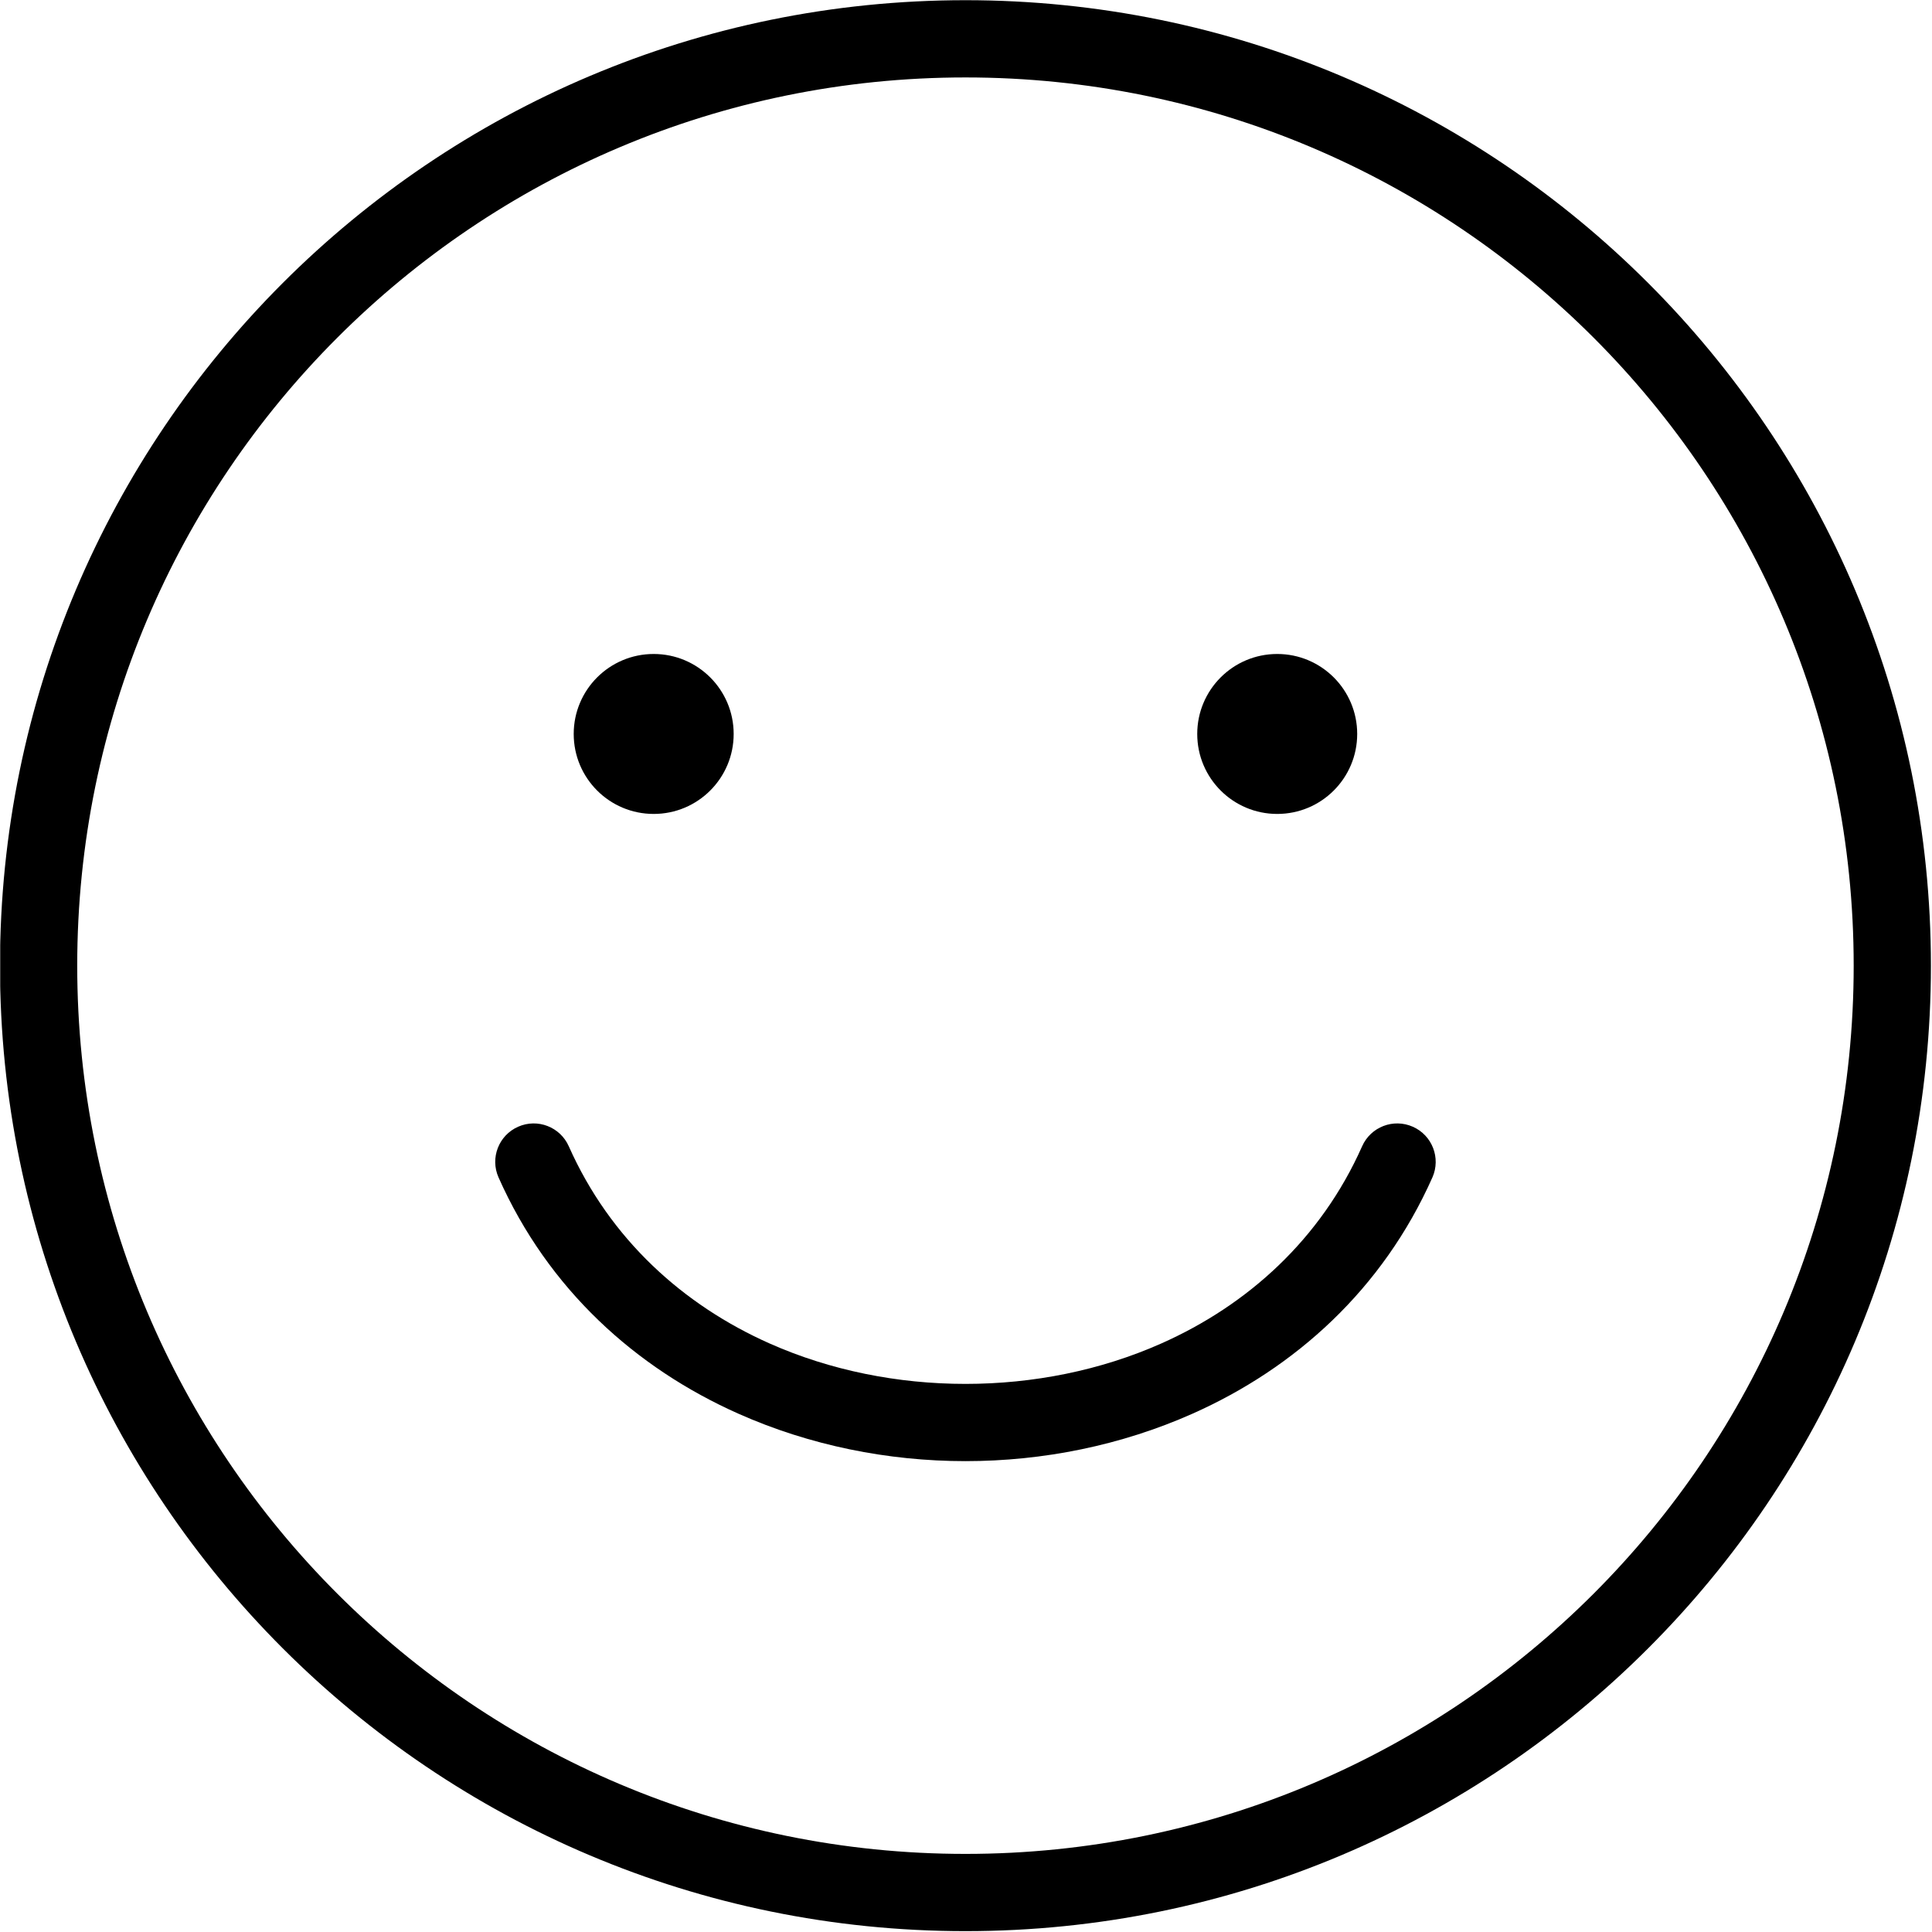
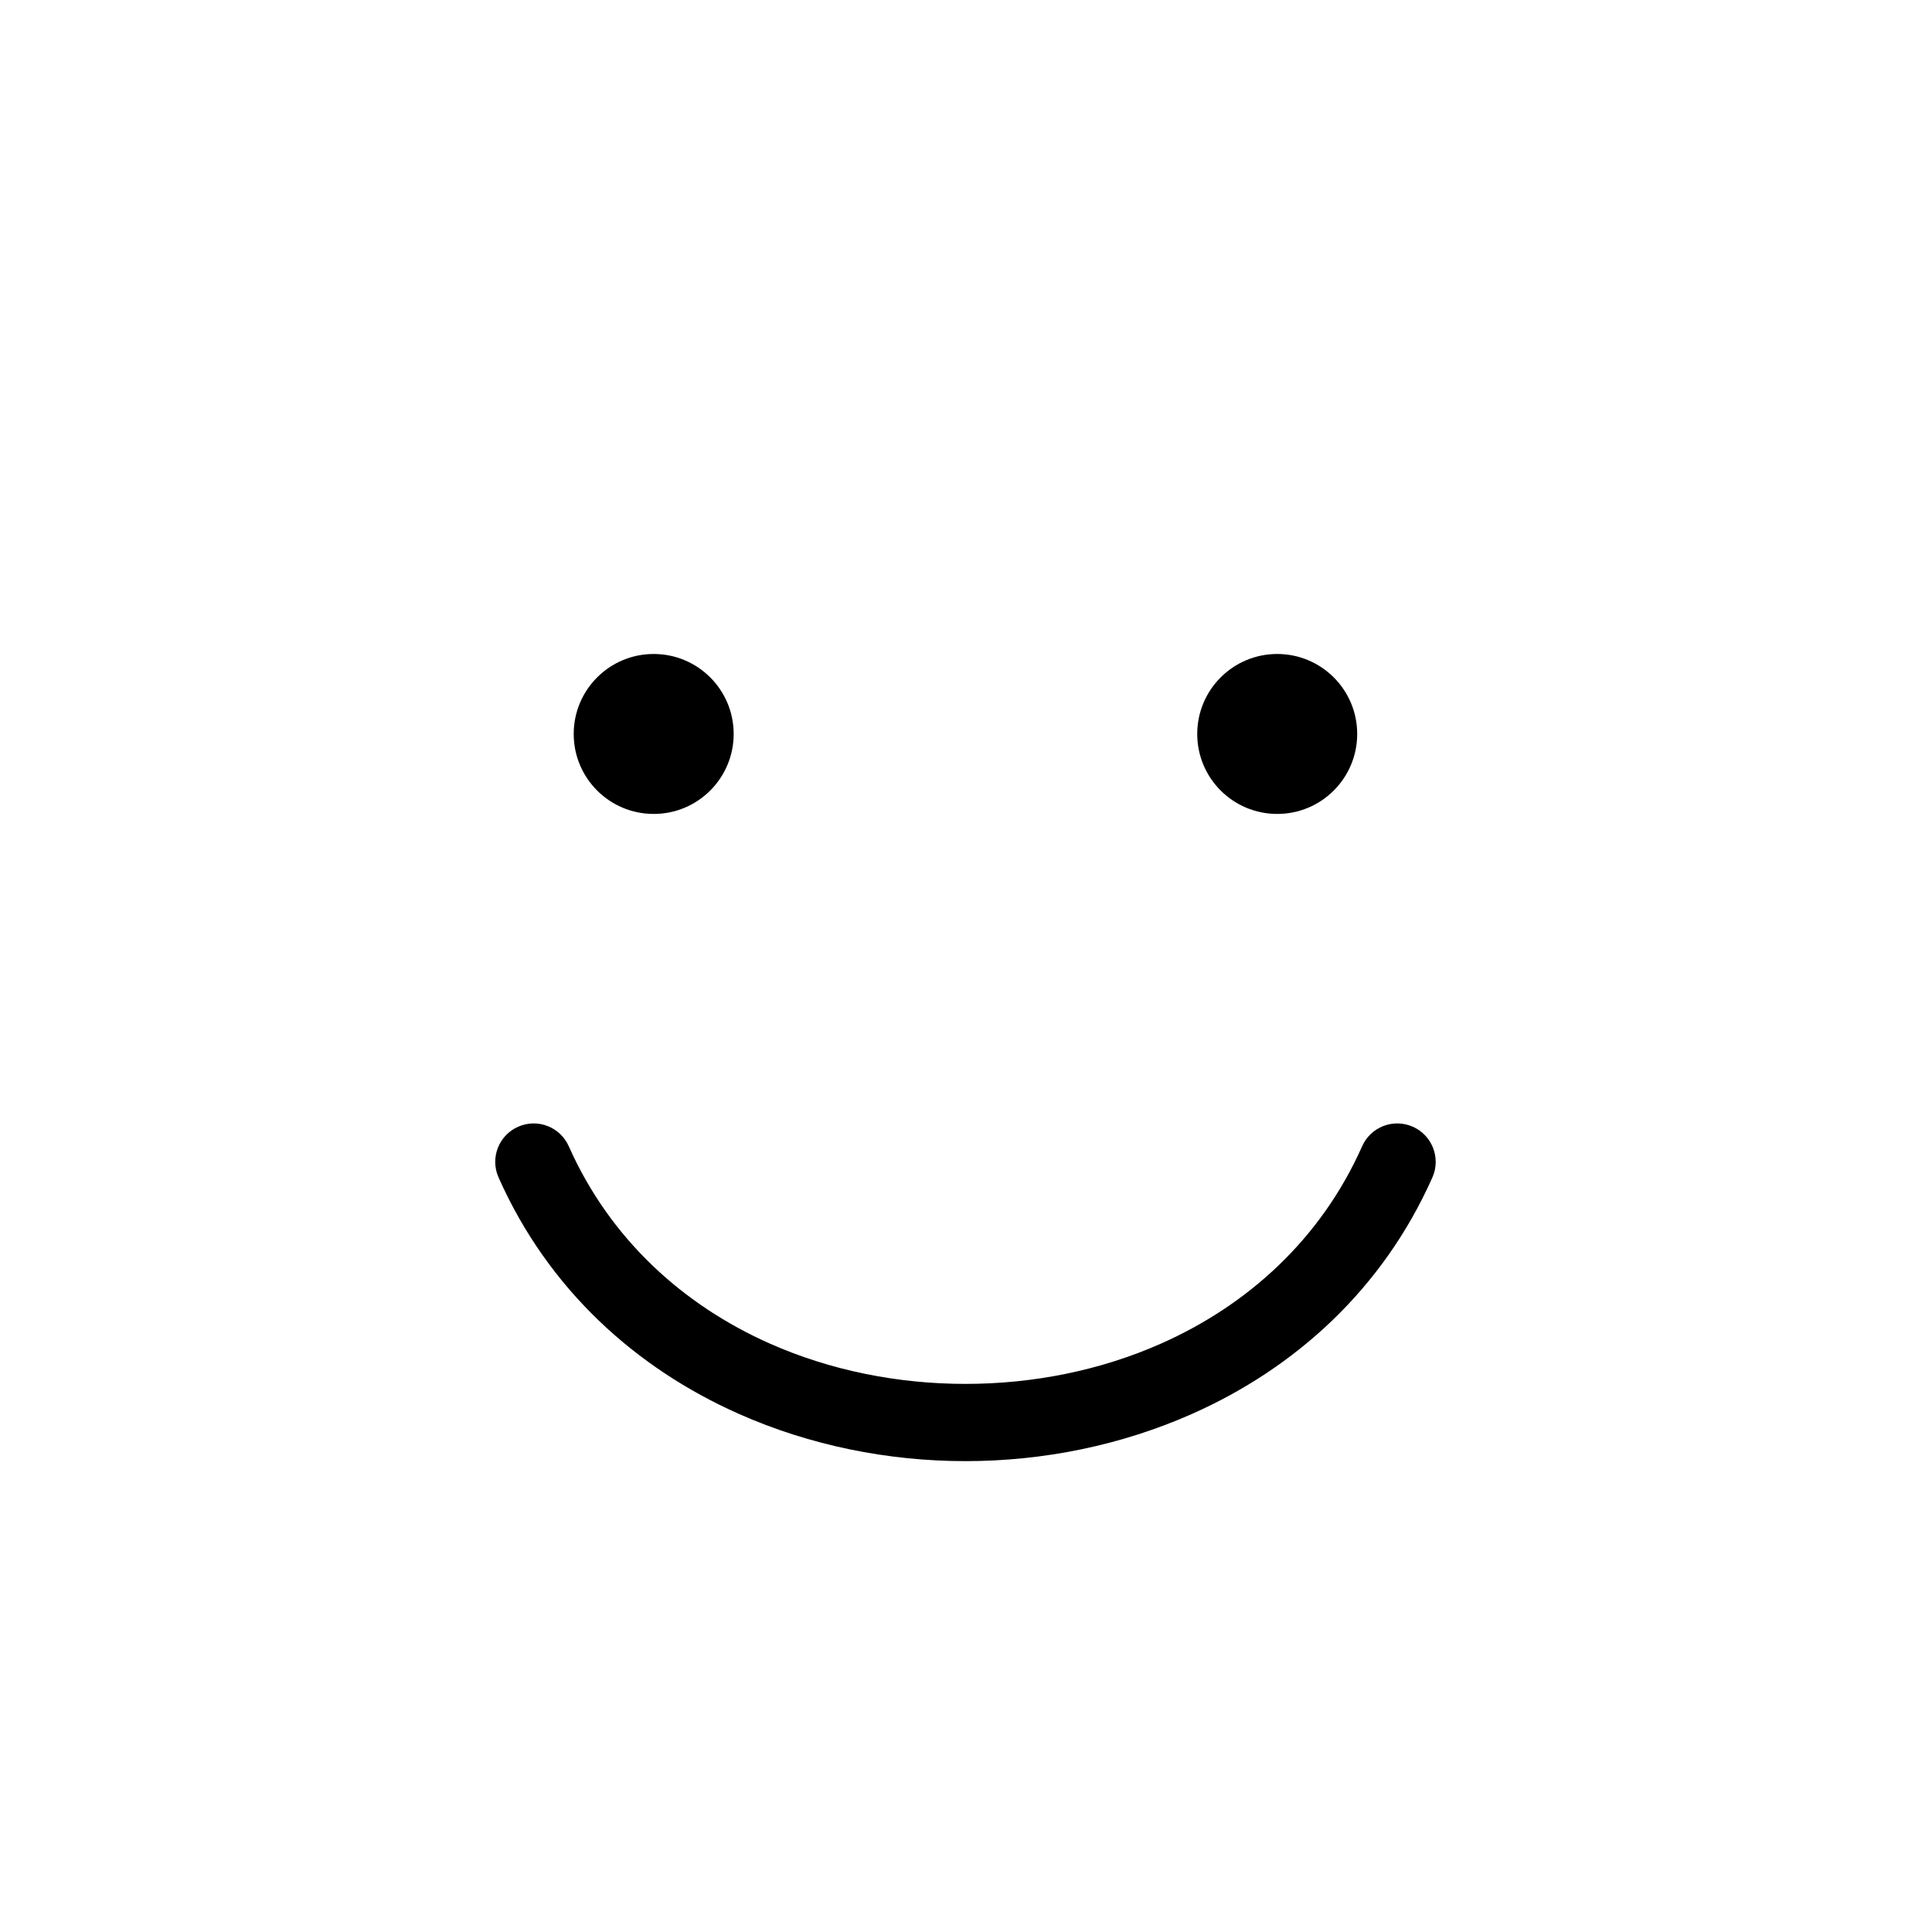
<svg xmlns="http://www.w3.org/2000/svg" zoomAndPan="magnify" preserveAspectRatio="xMidYMid meet" version="1.0" viewBox="88.9 88.92 206.27 206.25">
  <defs>
    <clipPath id="0192c1bace">
      <path d="M 88.922 88.922 L 295.172 88.922 L 295.172 295.172 L 88.922 295.172 Z M 88.922 88.922 " clip-rule="nonzero" />
    </clipPath>
  </defs>
  <g clip-path="url(#0192c1bace)">
-     <path fill="#000000" d="M 191.977 88.941 C 220.441 88.941 246.211 100.48 264.863 119.133 C 283.52 137.789 295.055 163.559 295.055 192.02 C 295.055 220.484 283.52 246.254 264.863 264.906 C 246.211 283.562 220.441 295.098 191.977 295.098 C 163.516 295.098 137.746 283.562 119.09 264.906 C 100.438 246.254 88.898 220.484 88.898 192.02 C 88.898 163.559 100.438 137.789 119.09 119.133 C 137.746 100.48 163.516 88.941 191.977 88.941 Z M 259.035 124.965 C 241.875 107.805 218.164 97.188 191.977 97.188 C 165.789 97.188 142.082 107.805 124.922 124.965 C 107.758 142.125 97.145 165.832 97.145 192.02 C 97.145 218.207 107.758 241.918 124.922 259.078 C 142.082 276.238 165.789 286.852 191.977 286.852 C 218.164 286.852 241.875 276.238 259.035 259.078 C 276.195 241.918 286.809 218.207 286.809 192.02 C 286.809 165.832 276.195 142.125 259.035 124.965 " fill-opacity="1" fill-rule="nonzero" />
-   </g>
+     </g>
  <path fill="#000000" d="M 158.691 158.742 C 163.406 158.742 167.23 162.566 167.23 167.281 C 167.23 172 163.406 175.82 158.691 175.82 C 153.973 175.82 150.152 172 150.152 167.281 C 150.152 162.566 153.973 158.742 158.691 158.742 " fill-opacity="1" fill-rule="evenodd" />
  <path fill="#000000" d="M 225.262 158.742 C 229.977 158.742 233.801 162.566 233.801 167.281 C 233.801 172 229.977 175.82 225.262 175.82 C 220.547 175.82 216.723 172 216.723 167.281 C 216.723 162.566 220.547 158.742 225.262 158.742 " fill-opacity="1" fill-rule="evenodd" />
  <path fill="#000000" d="M 241.832 214.625 C 242.746 212.551 241.809 210.129 239.738 209.215 C 237.664 208.297 235.242 209.234 234.324 211.309 C 229.91 221.246 222.094 228.266 212.879 232.359 C 206.406 235.234 199.211 236.672 191.977 236.672 C 184.746 236.672 177.547 235.234 171.074 232.359 C 161.863 228.266 154.047 221.246 149.629 211.309 C 148.711 209.234 146.289 208.297 144.219 209.215 C 142.145 210.129 141.207 212.551 142.125 214.625 C 147.43 226.57 156.773 234.98 167.758 239.863 C 175.34 243.234 183.68 244.918 191.977 244.918 C 200.277 244.918 208.609 243.234 216.195 239.863 C 227.184 234.98 236.523 226.57 241.832 214.625 " fill-opacity="1" fill-rule="nonzero" />
</svg>